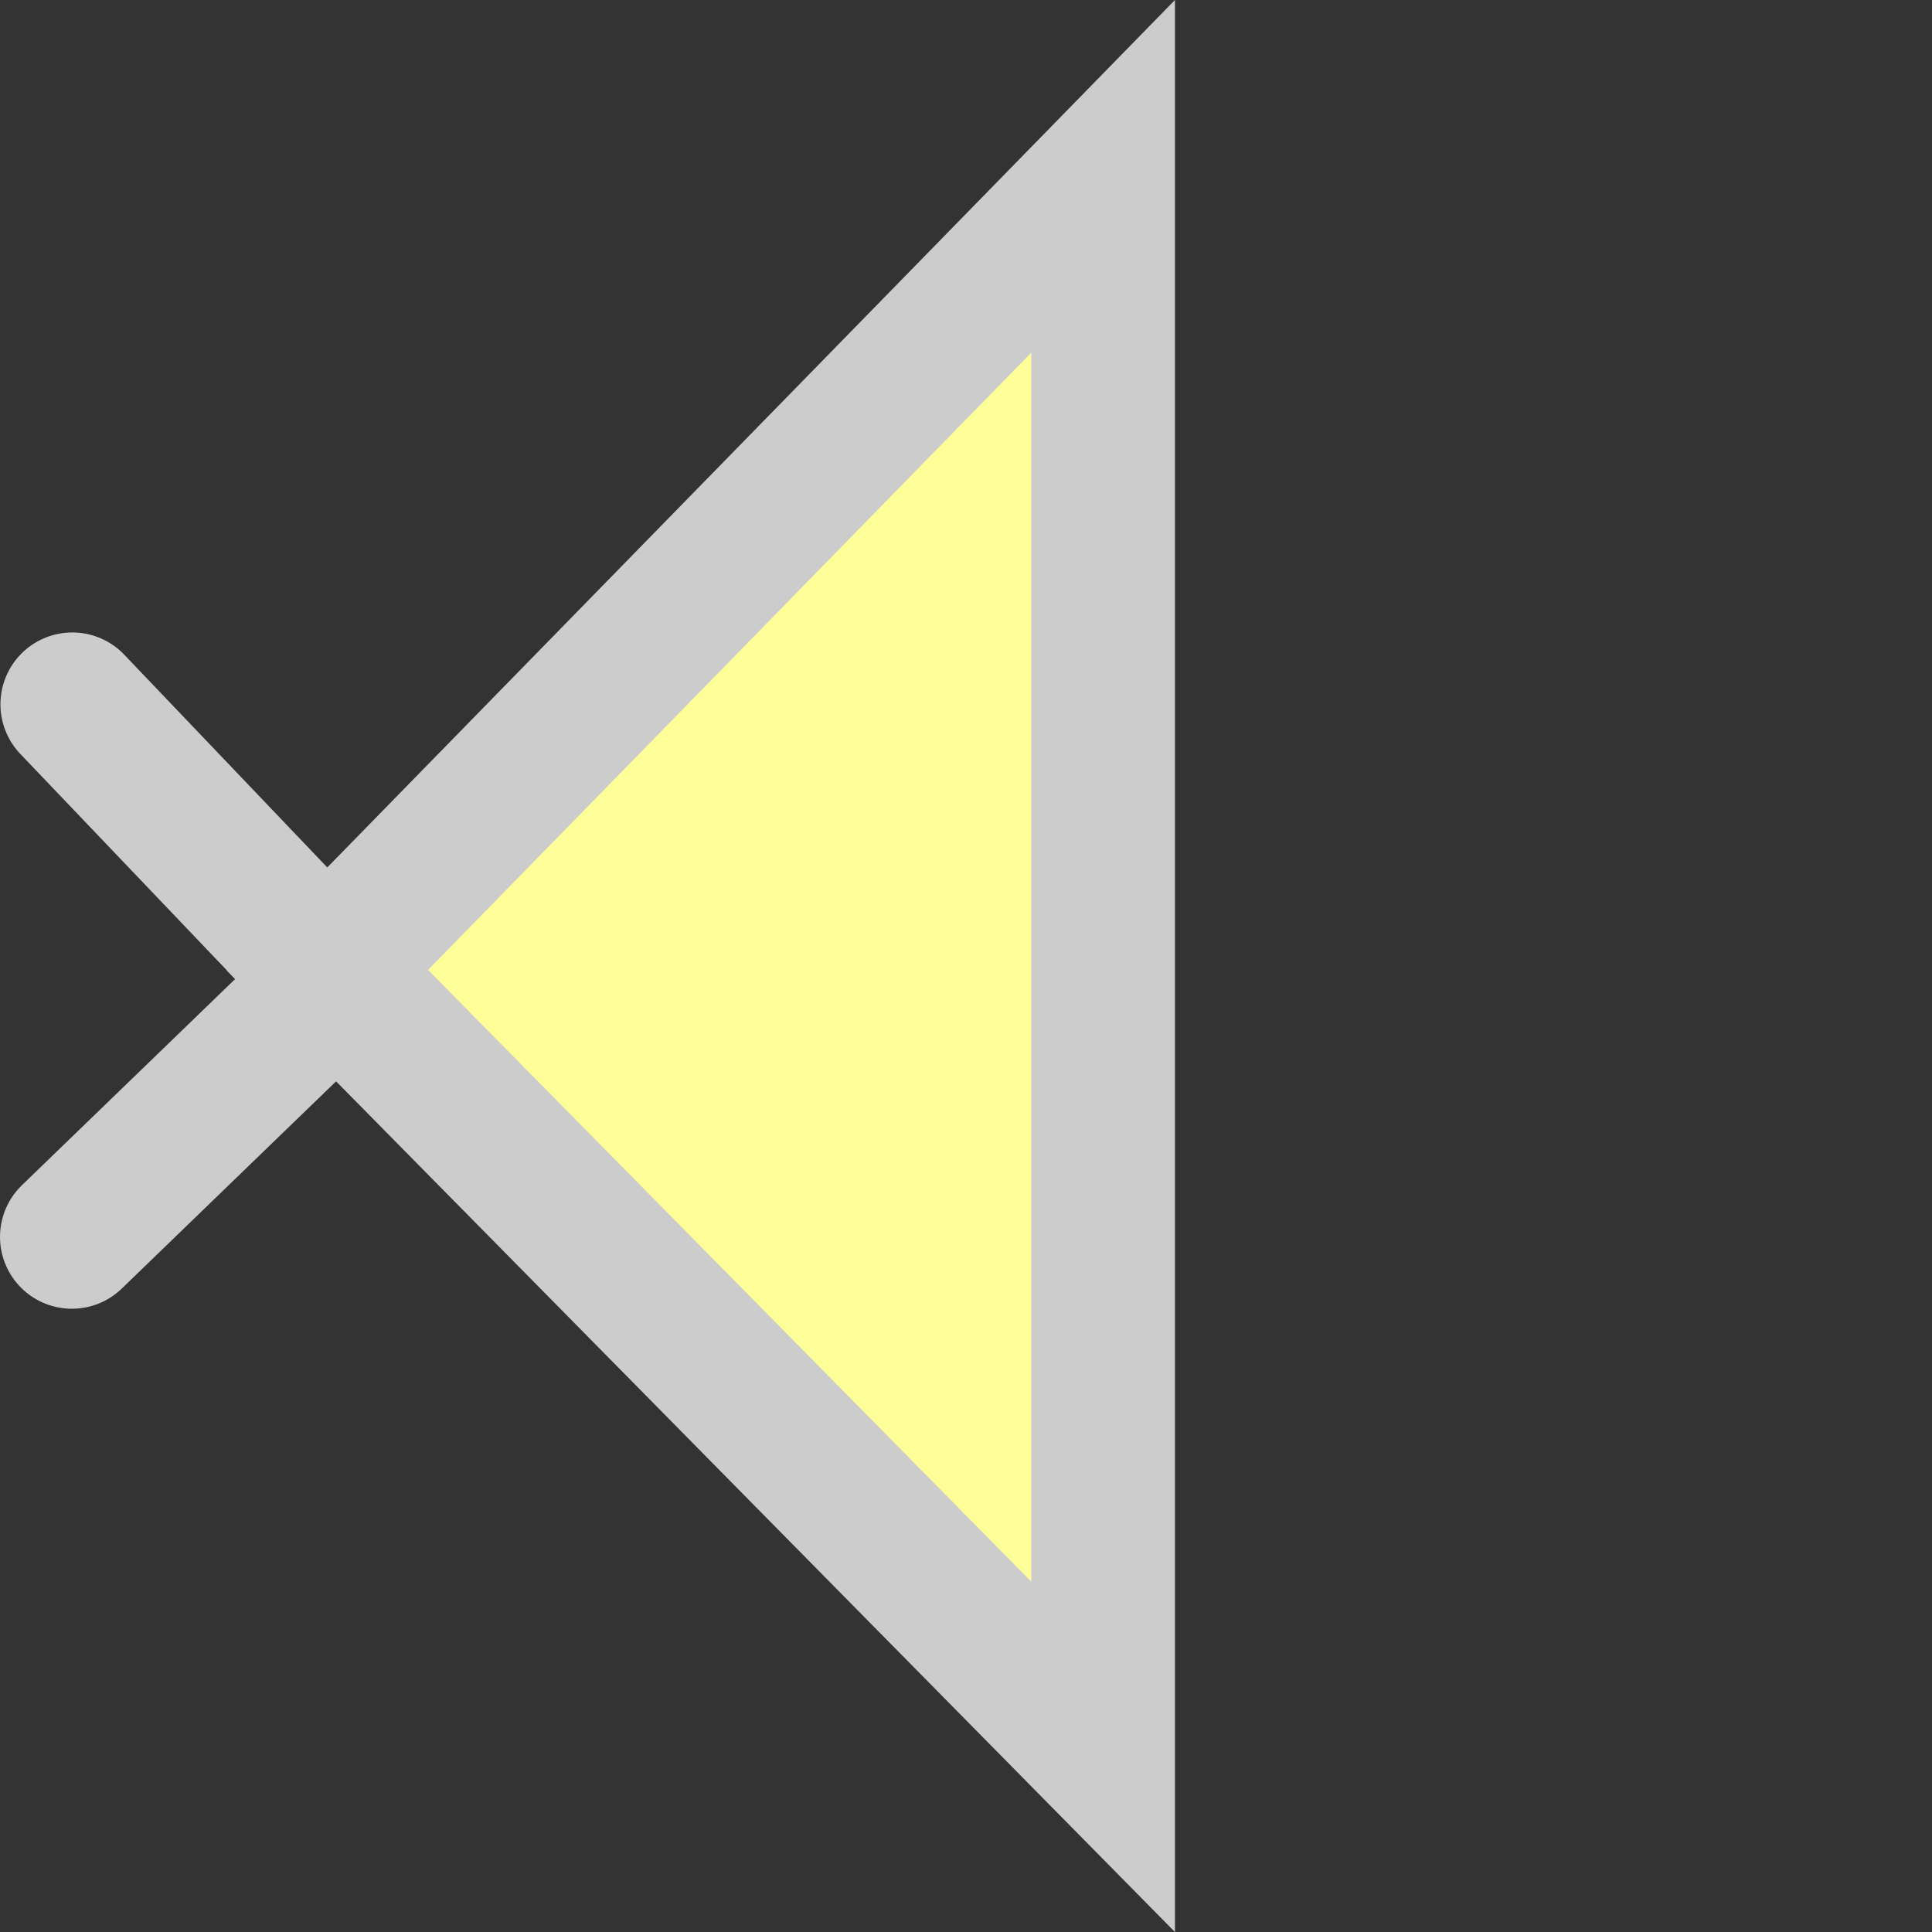
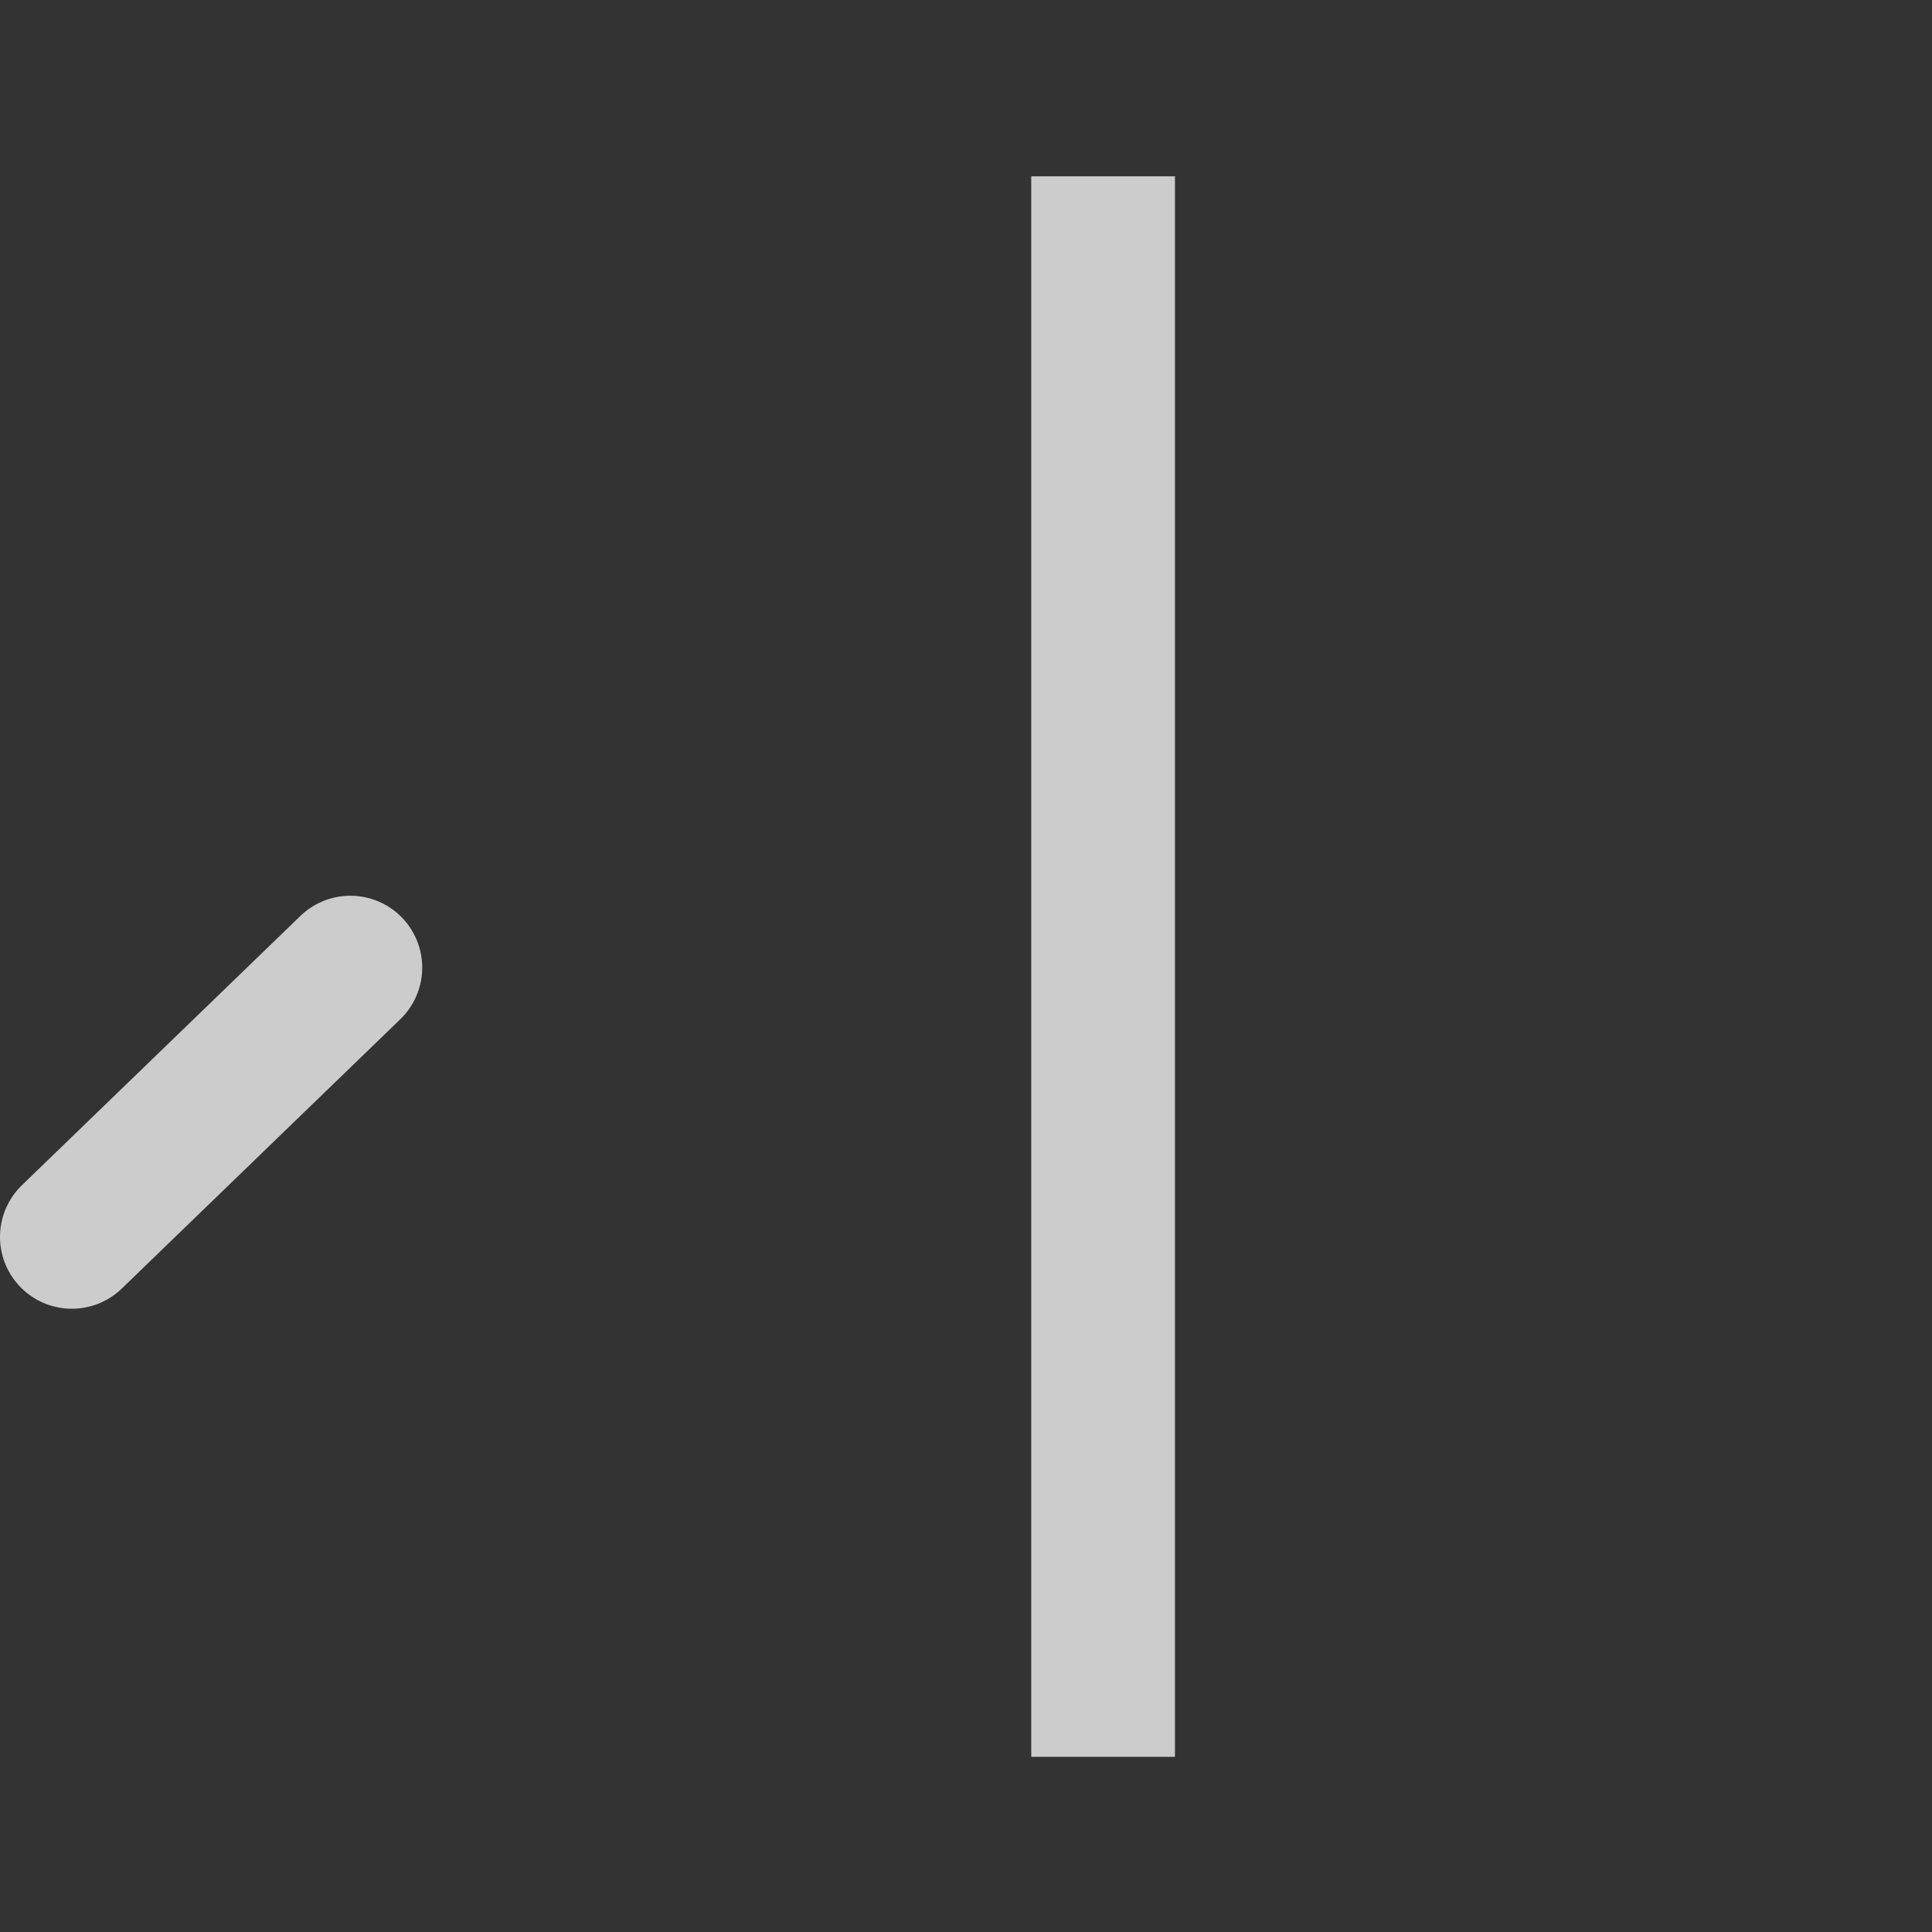
<svg xmlns="http://www.w3.org/2000/svg" width="13.444" height="13.444" viewBox="0 0 13.444 13.444" version="1.1" id="svg10">
  <rect x="0" y="0" width="13.444" height="13.444" fill="#333333" stroke="none" />
  <defs id="defs14" />
  <g id="shape1" transform="matrix(-1,0,0,1,0.573,6.345)">
-     <path style="fill:#ffff99;stroke:#cccccc;stroke-width:1" d="m -7.103,-5.118 v 10.998 l 5.398,-5.474 z" id="path33" />
+     <path style="fill:#ffff99;stroke:#cccccc;stroke-width:1" d="m -7.103,-5.118 v 10.998 z" id="path33" />
  </g>
-   <path d="M 2.364,6.851 0.503,4.901" id="path1010" style="fill:#ffff99;stroke:#cccccc;stroke-width:1;stroke-linecap:round" />
  <path d="M 2.438,6.733 0.5,8.607" id="path291" style="fill:#ffff99;stroke:#cccccc;stroke-width:1;stroke-linecap:round" />
</svg>